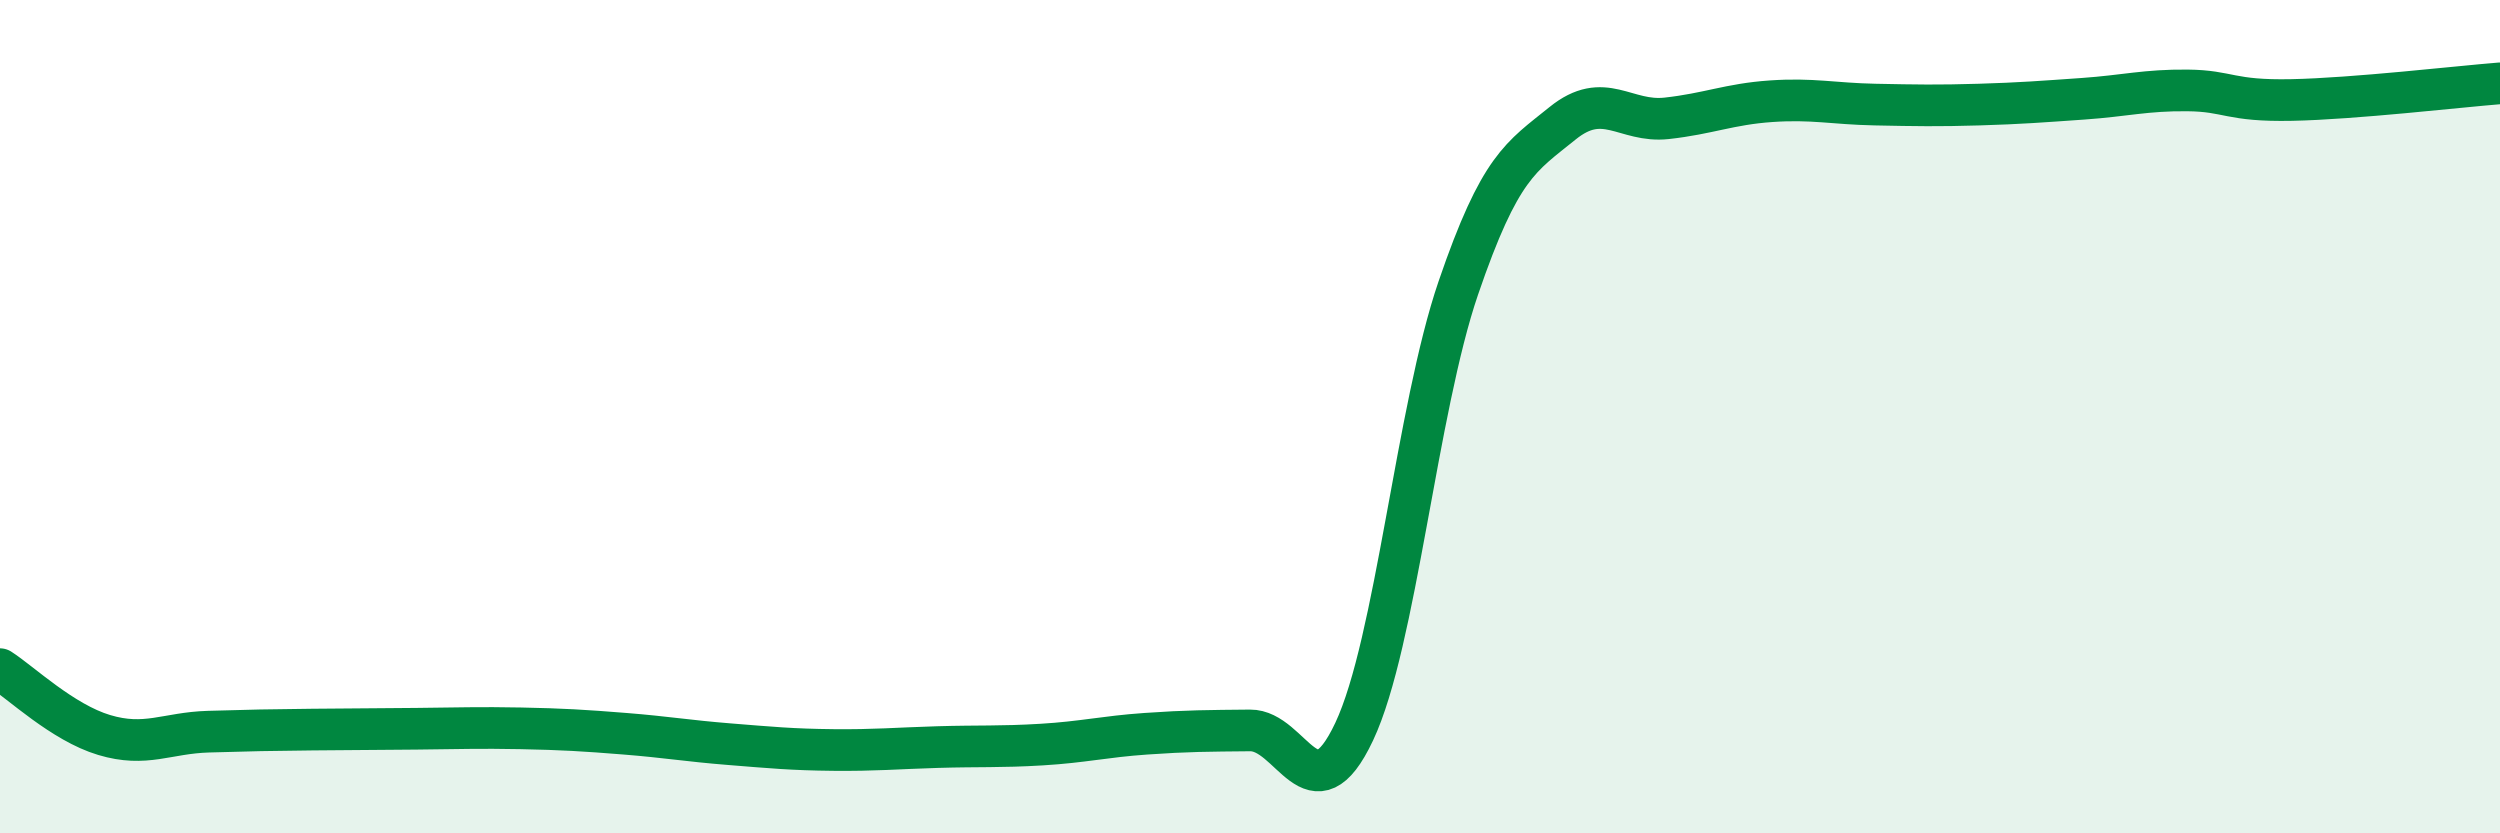
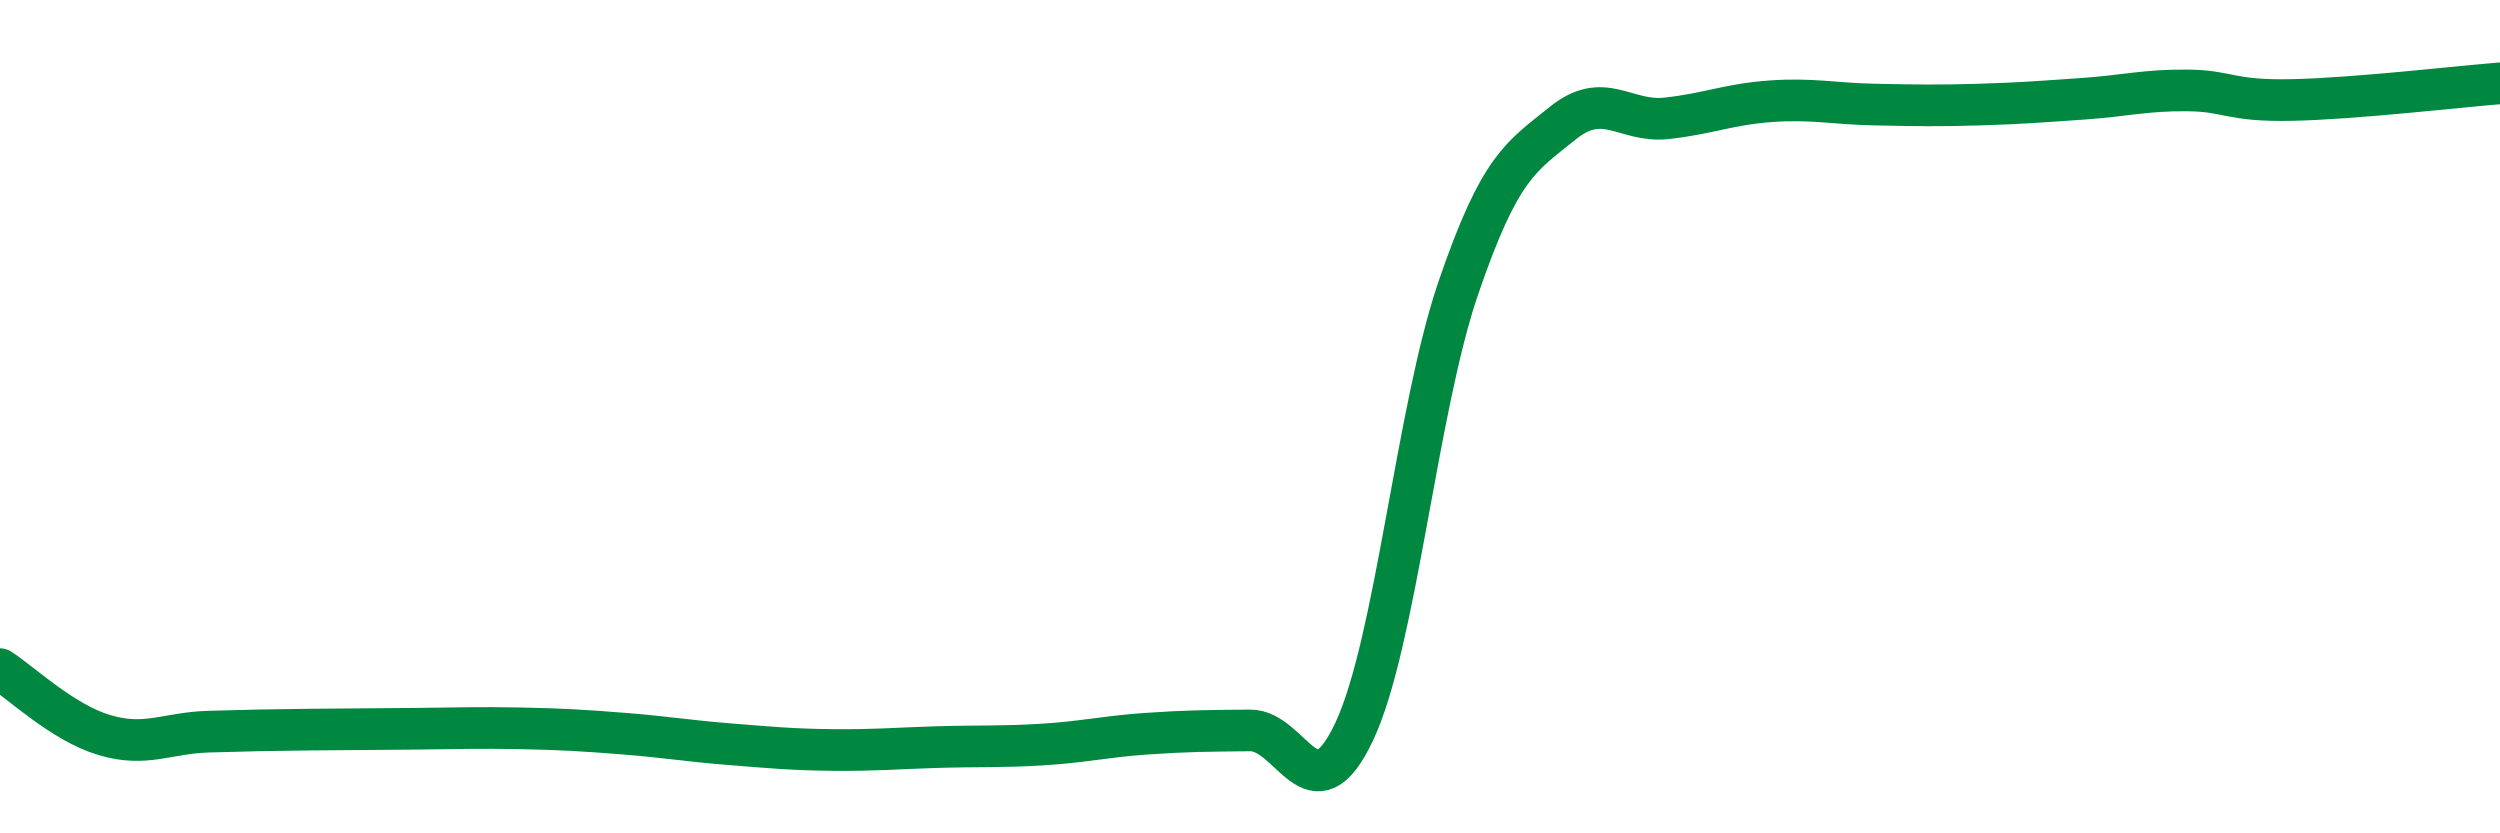
<svg xmlns="http://www.w3.org/2000/svg" width="60" height="20" viewBox="0 0 60 20">
-   <path d="M 0,16.06 C 0.5,16.38 1.5,17.34 2.5,17.64 C 3.5,17.94 4,17.59 5,17.56 C 6,17.53 6.5,17.52 7.5,17.51 C 8.5,17.5 9,17.5 10,17.49 C 11,17.48 11.5,17.46 12.5,17.48 C 13.5,17.5 14,17.53 15,17.61 C 16,17.69 16.5,17.78 17.5,17.86 C 18.5,17.94 19,17.99 20,18 C 21,18.01 21.5,17.96 22.5,17.93 C 23.5,17.9 24,17.93 25,17.87 C 26,17.81 26.5,17.68 27.5,17.61 C 28.5,17.54 29,17.54 30,17.53 C 31,17.52 31.5,19.68 32.5,17.56 C 33.5,15.44 34,9.83 35,6.91 C 36,3.99 36.5,3.77 37.5,2.96 C 38.5,2.15 39,2.95 40,2.84 C 41,2.73 41.5,2.5 42.5,2.43 C 43.5,2.36 44,2.49 45,2.51 C 46,2.53 46.5,2.54 47.5,2.51 C 48.5,2.48 49,2.44 50,2.37 C 51,2.3 51.5,2.16 52.5,2.17 C 53.5,2.18 53.5,2.43 55,2.4 C 56.5,2.37 59,2.08 60,2L60 20L0 20Z" fill="#008740" opacity="0.1" stroke-linecap="round" stroke-linejoin="round" />
  <path d="M 0,16.06 C 0.5,16.38 1.5,17.34 2.5,17.64 C 3.5,17.94 4,17.59 5,17.56 C 6,17.53 6.5,17.52 7.5,17.51 C 8.5,17.5 9,17.5 10,17.49 C 11,17.48 11.5,17.46 12.5,17.48 C 13.5,17.5 14,17.53 15,17.61 C 16,17.69 16.5,17.78 17.5,17.86 C 18.5,17.94 19,17.99 20,18 C 21,18.01 21.5,17.96 22.5,17.93 C 23.5,17.9 24,17.93 25,17.87 C 26,17.81 26.5,17.68 27.5,17.61 C 28.5,17.54 29,17.54 30,17.53 C 31,17.52 31.5,19.68 32.5,17.56 C 33.5,15.44 34,9.83 35,6.91 C 36,3.99 36.5,3.77 37.5,2.96 C 38.5,2.15 39,2.95 40,2.84 C 41,2.73 41.5,2.5 42.5,2.43 C 43.5,2.36 44,2.49 45,2.51 C 46,2.53 46.5,2.54 47.5,2.51 C 48.5,2.48 49,2.44 50,2.37 C 51,2.3 51.5,2.16 52.5,2.17 C 53.5,2.18 53.5,2.43 55,2.4 C 56.5,2.37 59,2.08 60,2" stroke="#008740" stroke-width="1" fill="none" stroke-linecap="round" stroke-linejoin="round" />
</svg>